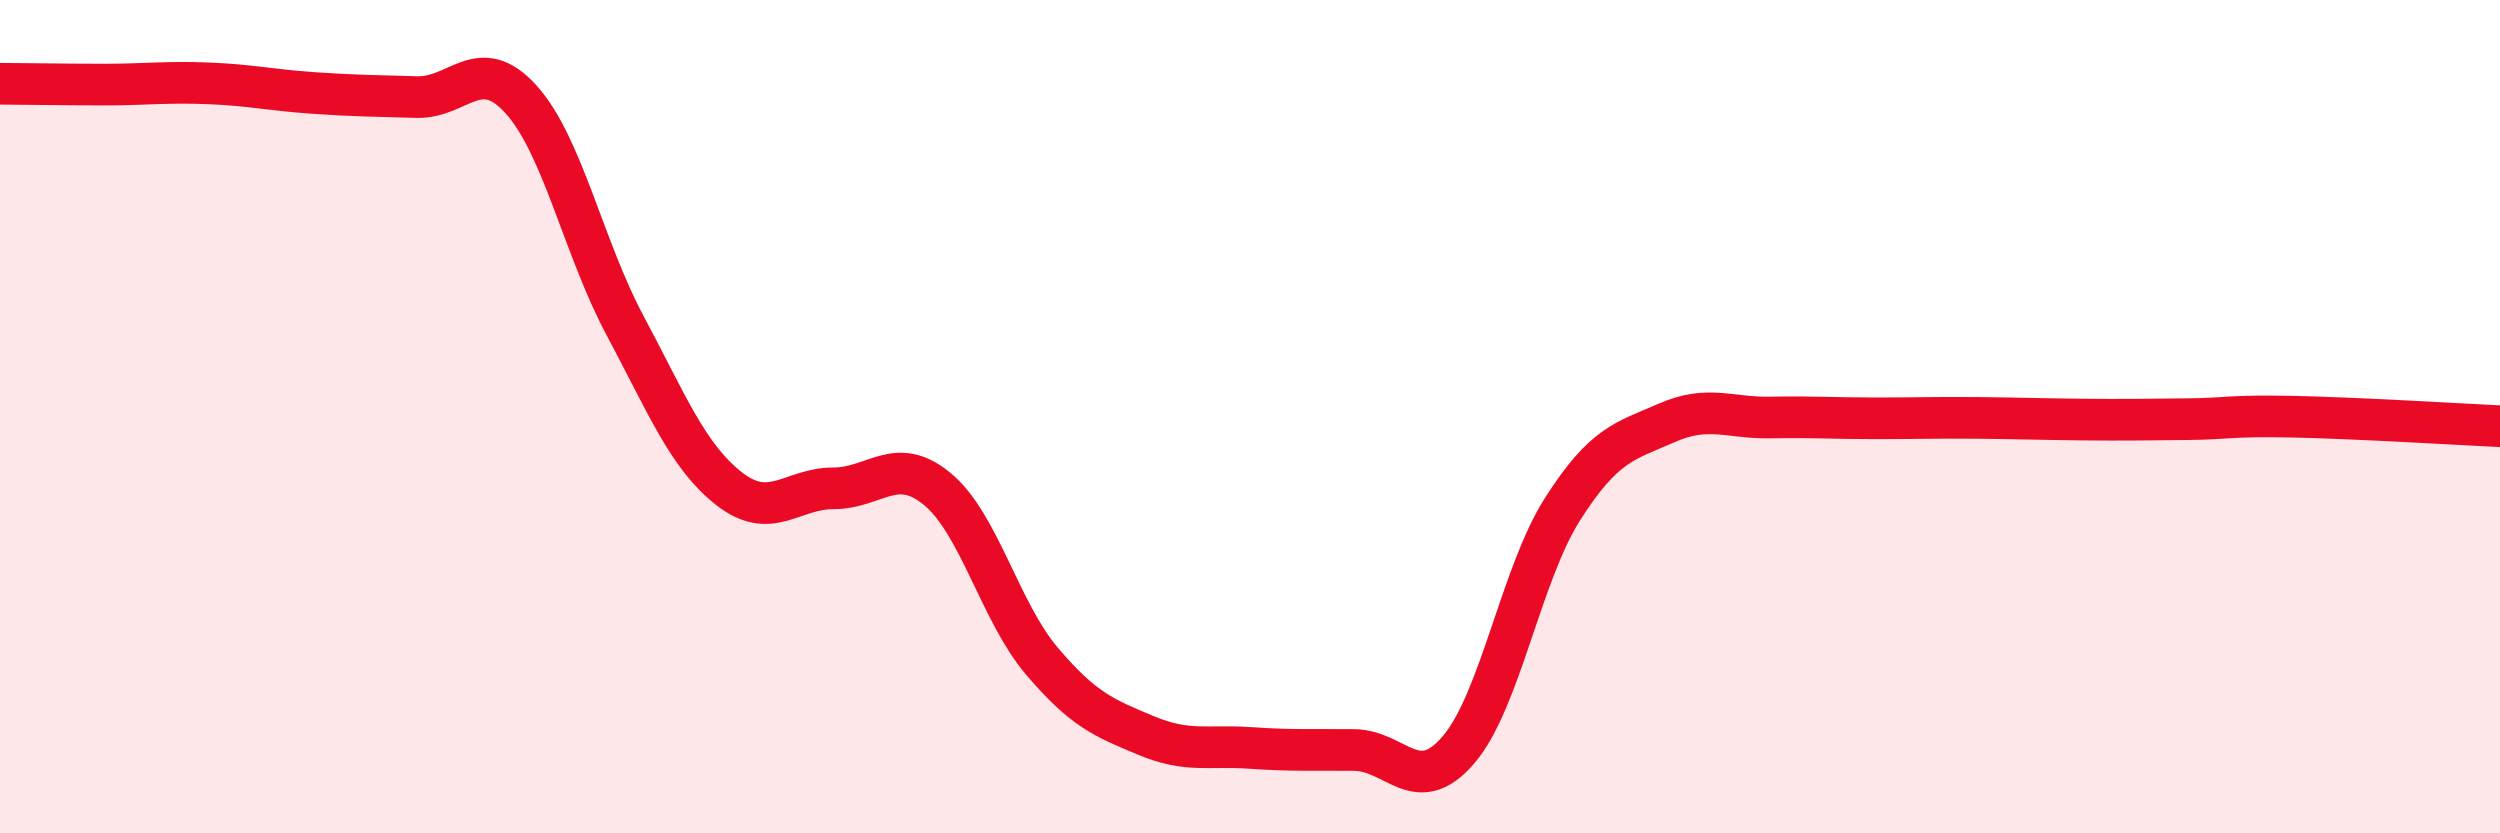
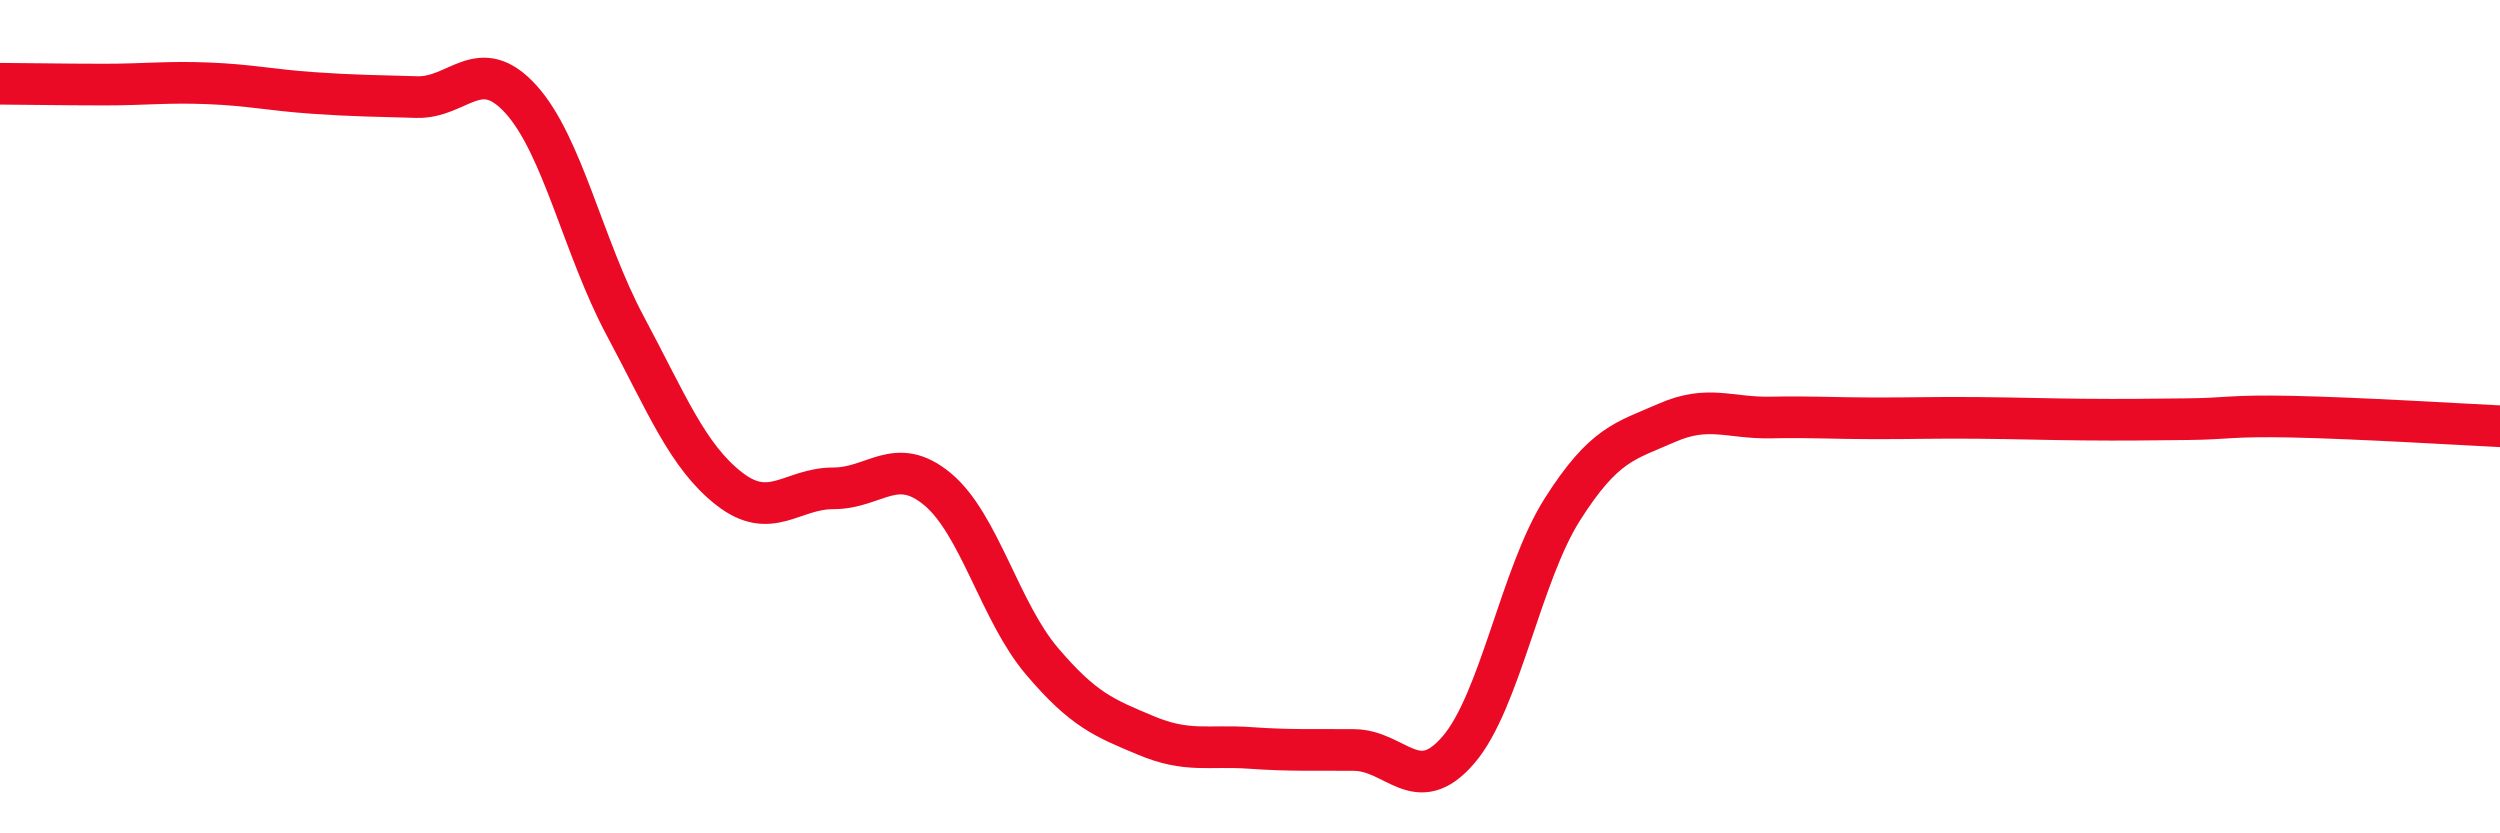
<svg xmlns="http://www.w3.org/2000/svg" width="60" height="20" viewBox="0 0 60 20">
-   <path d="M 0,2.01 C 0.5,2.01 1.5,2.03 2.5,2.03 C 3.5,2.03 4,1.96 5,2 C 6,2.04 6.5,2.16 7.5,2.23 C 8.5,2.3 9,2.3 10,2.33 C 11,2.36 11.5,1.28 12.5,2.38 C 13.5,3.48 14,5.94 15,7.81 C 16,9.68 16.5,10.95 17.5,11.73 C 18.5,12.51 19,11.72 20,11.72 C 21,11.72 21.5,10.91 22.5,11.74 C 23.5,12.57 24,14.68 25,15.86 C 26,17.04 26.5,17.23 27.5,17.65 C 28.5,18.07 29,17.88 30,17.95 C 31,18.02 31.5,17.99 32.5,18 C 33.5,18.01 34,19.16 35,18 C 36,16.84 36.5,13.79 37.5,12.22 C 38.5,10.65 39,10.59 40,10.15 C 41,9.71 41.5,10.04 42.5,10.02 C 43.5,10 44,10.04 45,10.04 C 46,10.04 46.5,10.02 47.5,10.03 C 48.5,10.04 49,10.06 50,10.07 C 51,10.08 51.5,10.07 52.5,10.06 C 53.5,10.05 53.5,9.97 55,10 C 56.5,10.03 59,10.18 60,10.23L60 20L0 20Z" fill="#EB0A25" opacity="0.1" stroke-linecap="round" stroke-linejoin="round" />
  <path d="M 0,2.01 C 0.5,2.01 1.5,2.03 2.5,2.03 C 3.5,2.03 4,1.96 5,2 C 6,2.04 6.5,2.16 7.5,2.23 C 8.5,2.3 9,2.3 10,2.33 C 11,2.36 11.5,1.28 12.5,2.38 C 13.5,3.48 14,5.94 15,7.81 C 16,9.68 16.5,10.95 17.5,11.73 C 18.5,12.51 19,11.72 20,11.72 C 21,11.72 21.5,10.91 22.5,11.74 C 23.5,12.57 24,14.68 25,15.86 C 26,17.04 26.5,17.23 27.5,17.65 C 28.5,18.07 29,17.88 30,17.95 C 31,18.02 31.5,17.99 32.5,18 C 33.5,18.01 34,19.16 35,18 C 36,16.84 36.5,13.79 37.5,12.22 C 38.5,10.65 39,10.59 40,10.15 C 41,9.71 41.5,10.04 42.5,10.02 C 43.5,10 44,10.04 45,10.04 C 46,10.04 46.5,10.02 47.5,10.03 C 48.5,10.04 49,10.06 50,10.07 C 51,10.08 51.5,10.07 52.5,10.06 C 53.5,10.05 53.5,9.97 55,10 C 56.5,10.03 59,10.18 60,10.23" stroke="#EB0A25" stroke-width="1" fill="none" stroke-linecap="round" stroke-linejoin="round" />
</svg>